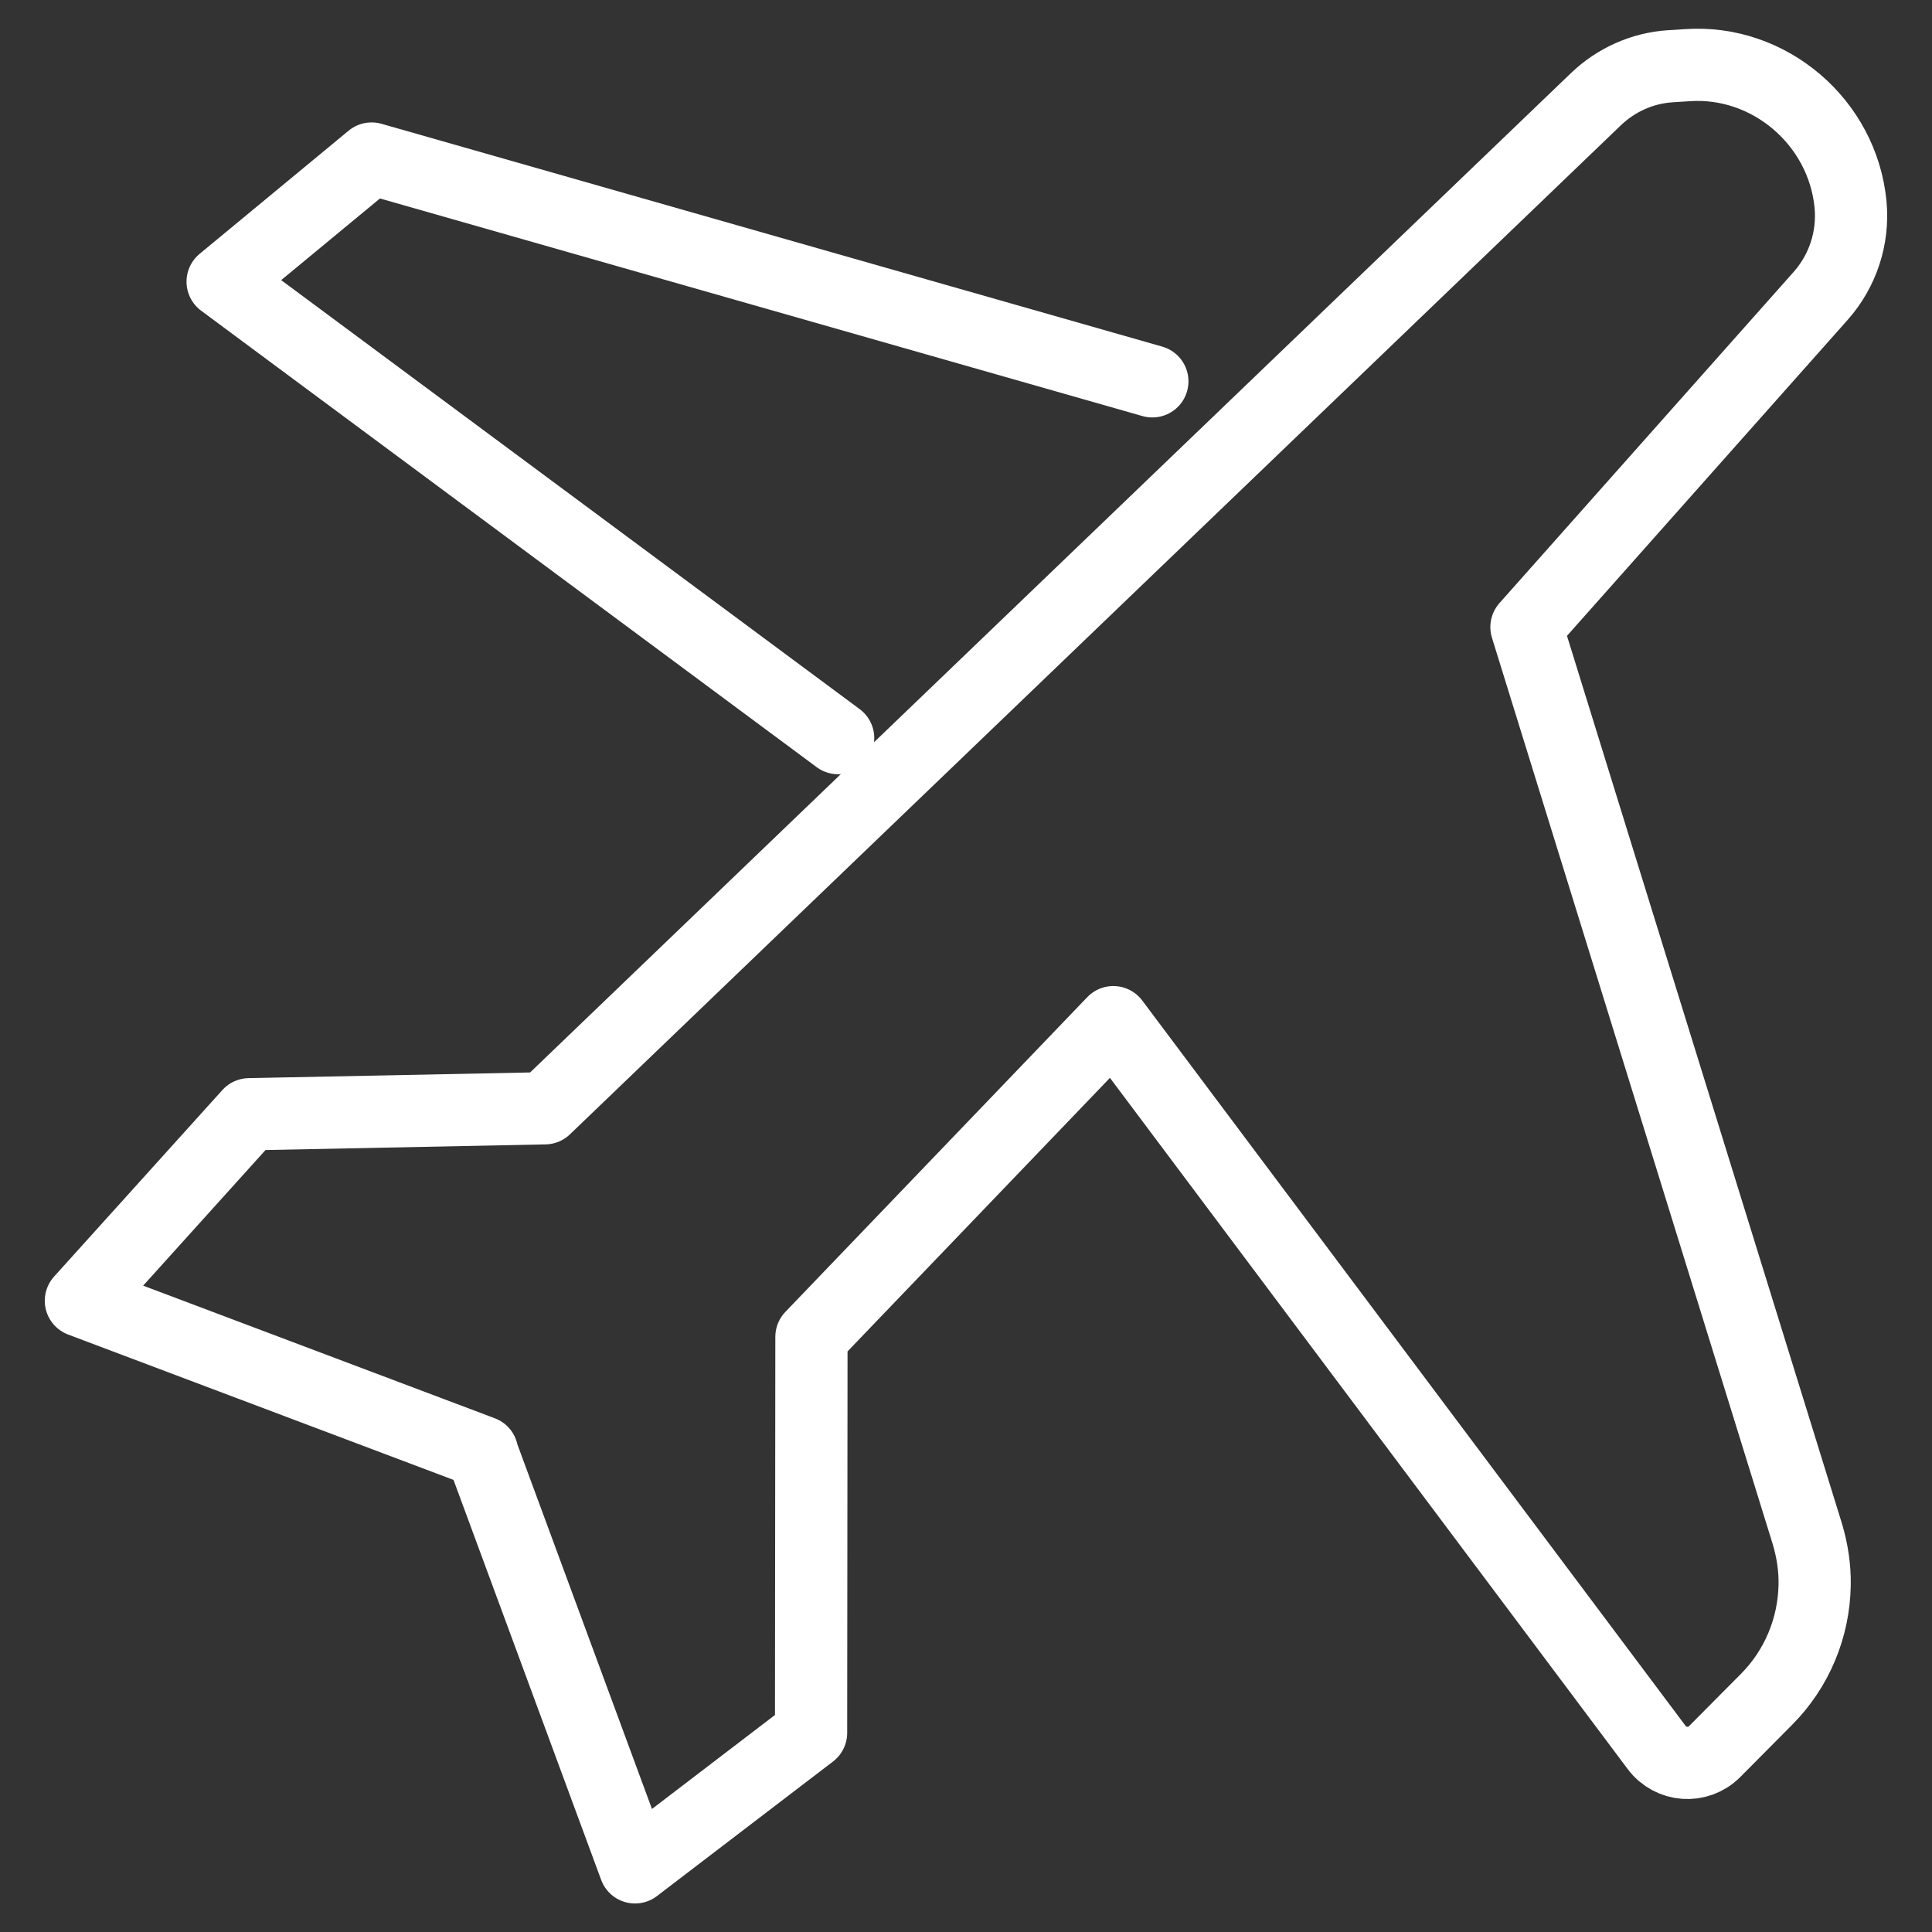
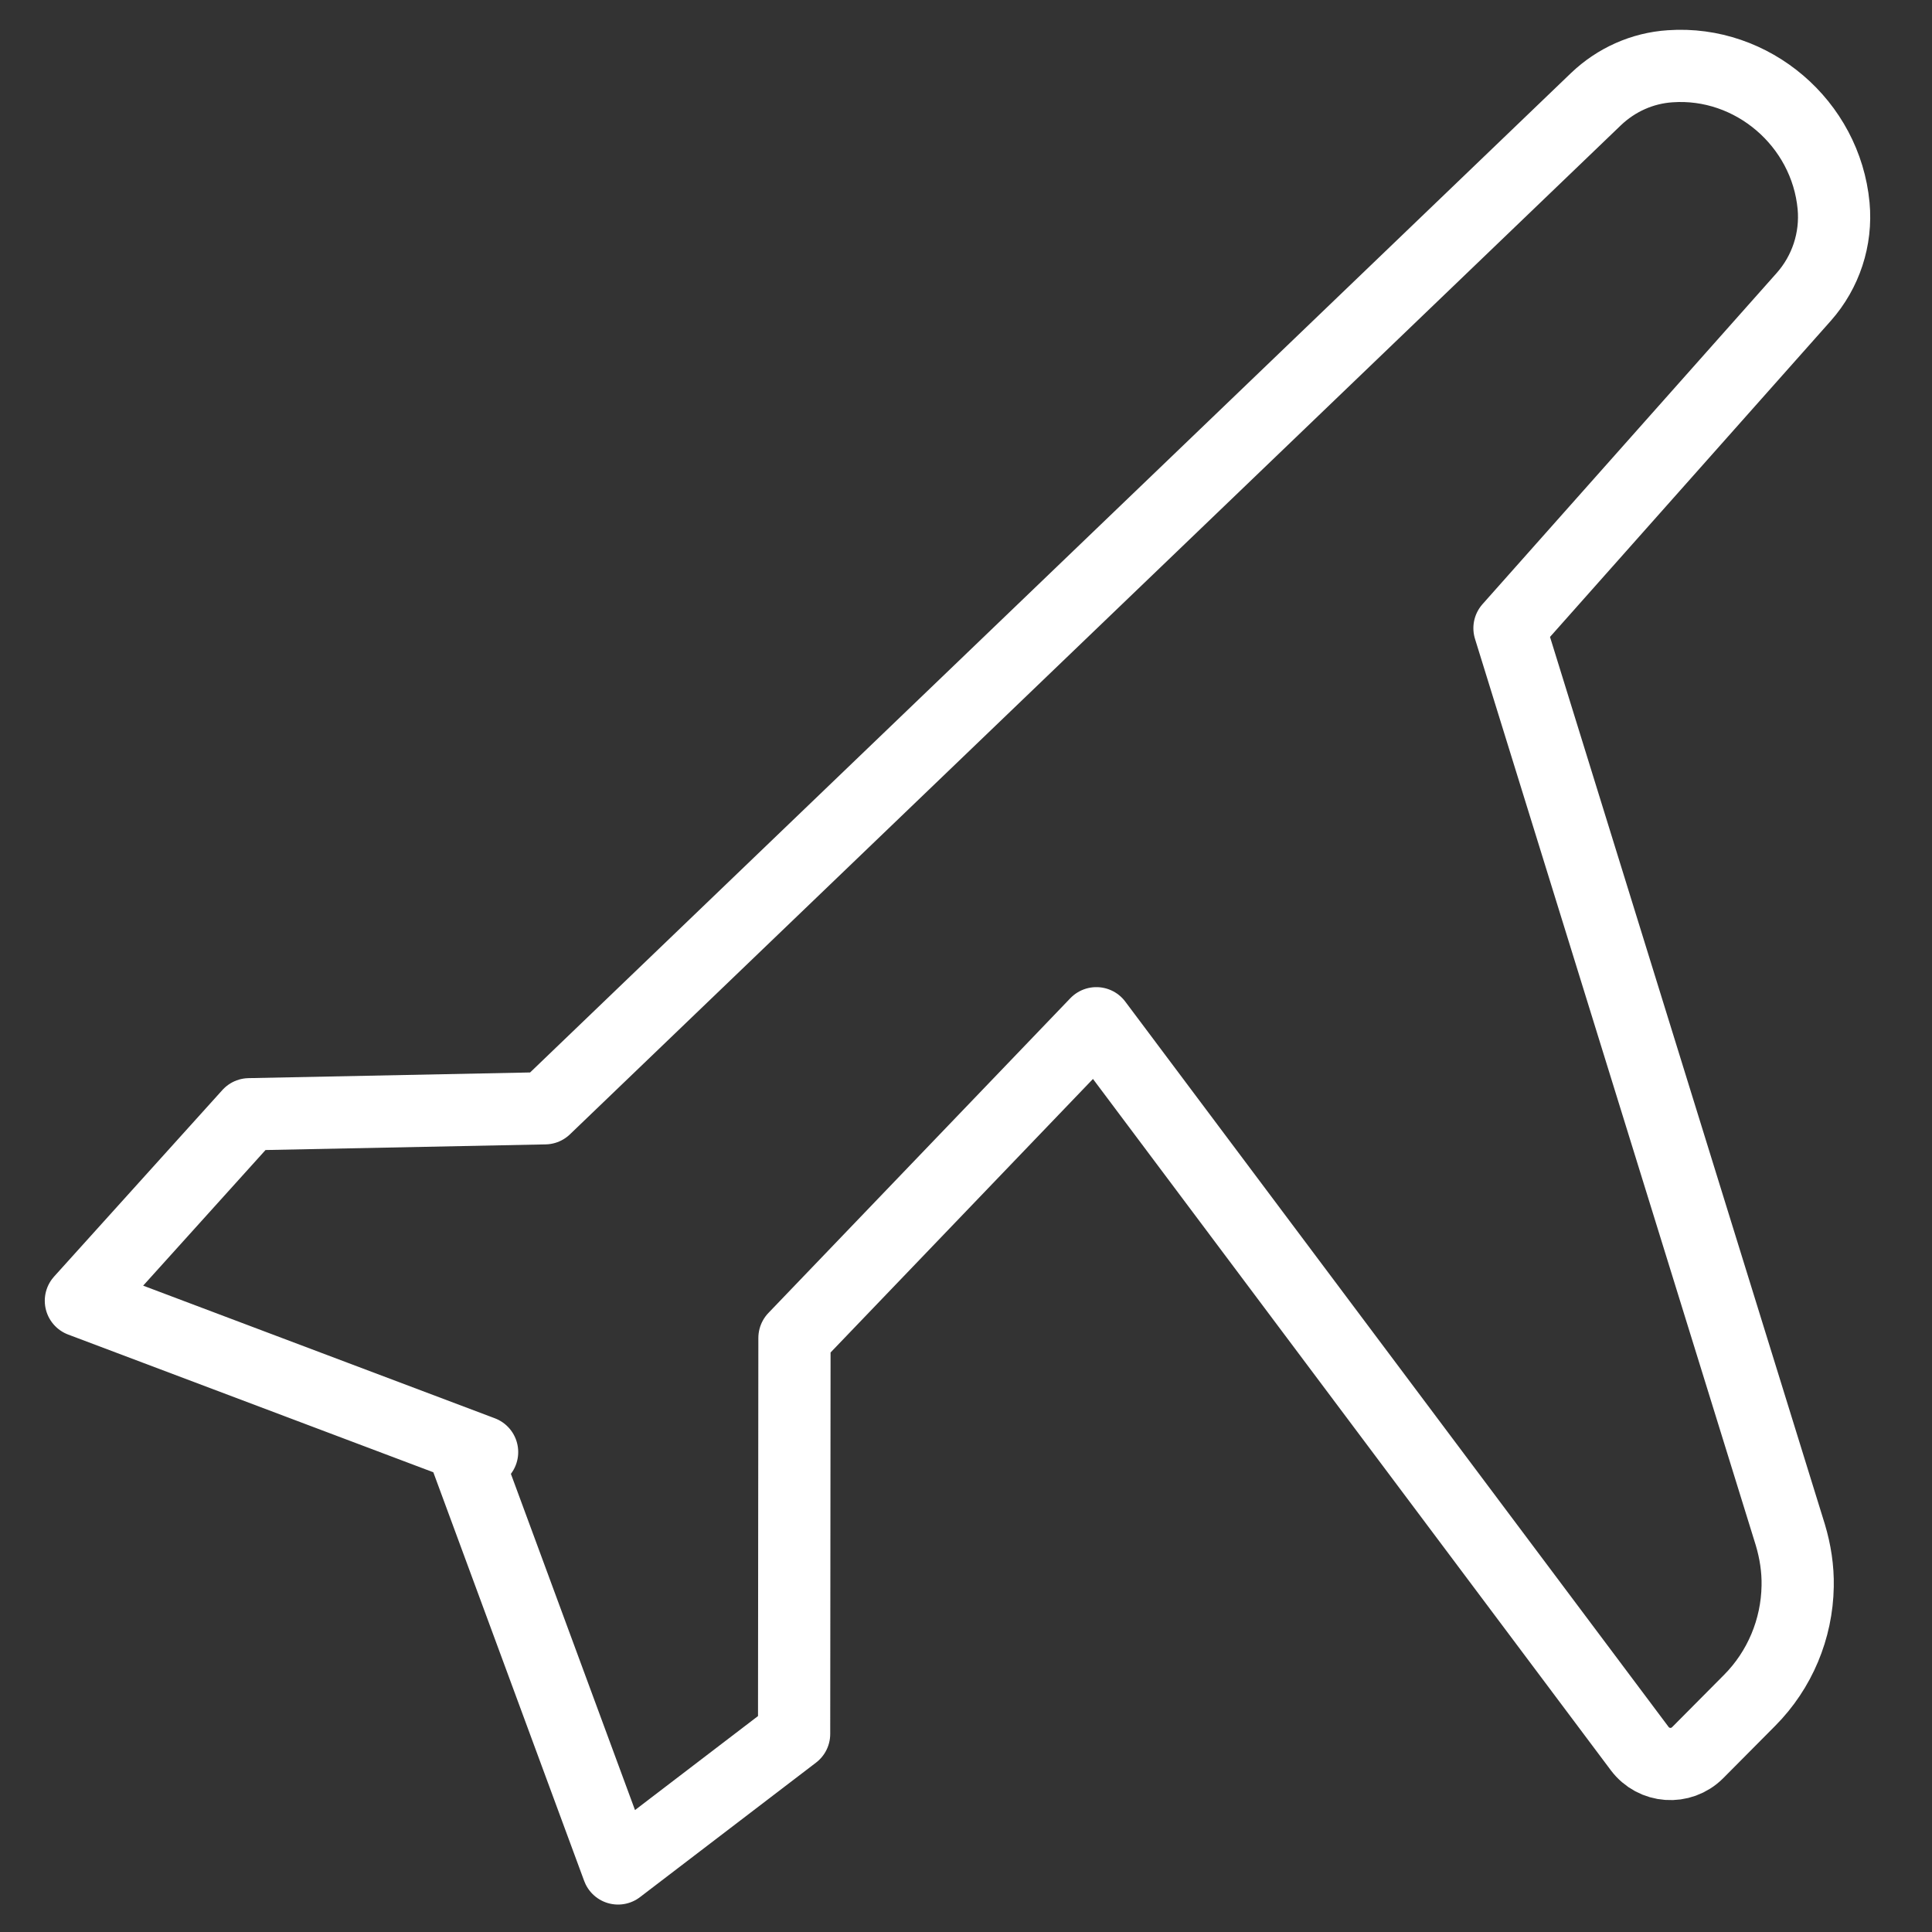
<svg xmlns="http://www.w3.org/2000/svg" viewBox="0 0 107 107" width="107" height="107">
  <rect x="0" y="0" width="107" height="107" fill="#333333" stroke="none" />
  <defs>
    <style>.b{fill:none;stroke:#fff;stroke-linecap:round;stroke-linejoin:round;stroke-width:4px;}</style>
  </defs>
-   <path class="b" d="M26.7,80.42l-22.22-8.38,9.32-10.33,16.38-.33L88.39,5.49c1.12-1.07,2.57-1.72,4.11-1.82l.94-.06c4.55-.32,8.62,3.16,9.05,7.73.17,1.84-.43,3.66-1.65,5.04l-16.3,18.35,15.55,50.2c.28.93.43,1.89.41,2.86-.04,2.37-.99,4.64-2.66,6.32l-2.88,2.9c-.92.92-2.43.81-3.21-.23l-30.09-40.17-16.72,17.43-.02,21.93-9.75,7.45-8.49-23h0Z" />
-   <path class="b" d="M46.42,40.88L12.33,15.6l8.25-6.82,43.24,12.34" />
+   <path class="b" d="M26.7,80.42l-22.22-8.38,9.32-10.33,16.38-.33L88.39,5.49c1.12-1.07,2.57-1.72,4.11-1.82c4.55-.32,8.62,3.16,9.05,7.73.17,1.84-.43,3.66-1.65,5.04l-16.3,18.35,15.55,50.2c.28.93.43,1.89.41,2.86-.04,2.37-.99,4.64-2.66,6.32l-2.88,2.9c-.92.92-2.43.81-3.21-.23l-30.09-40.17-16.72,17.43-.02,21.93-9.75,7.45-8.49-23h0Z" />
</svg>